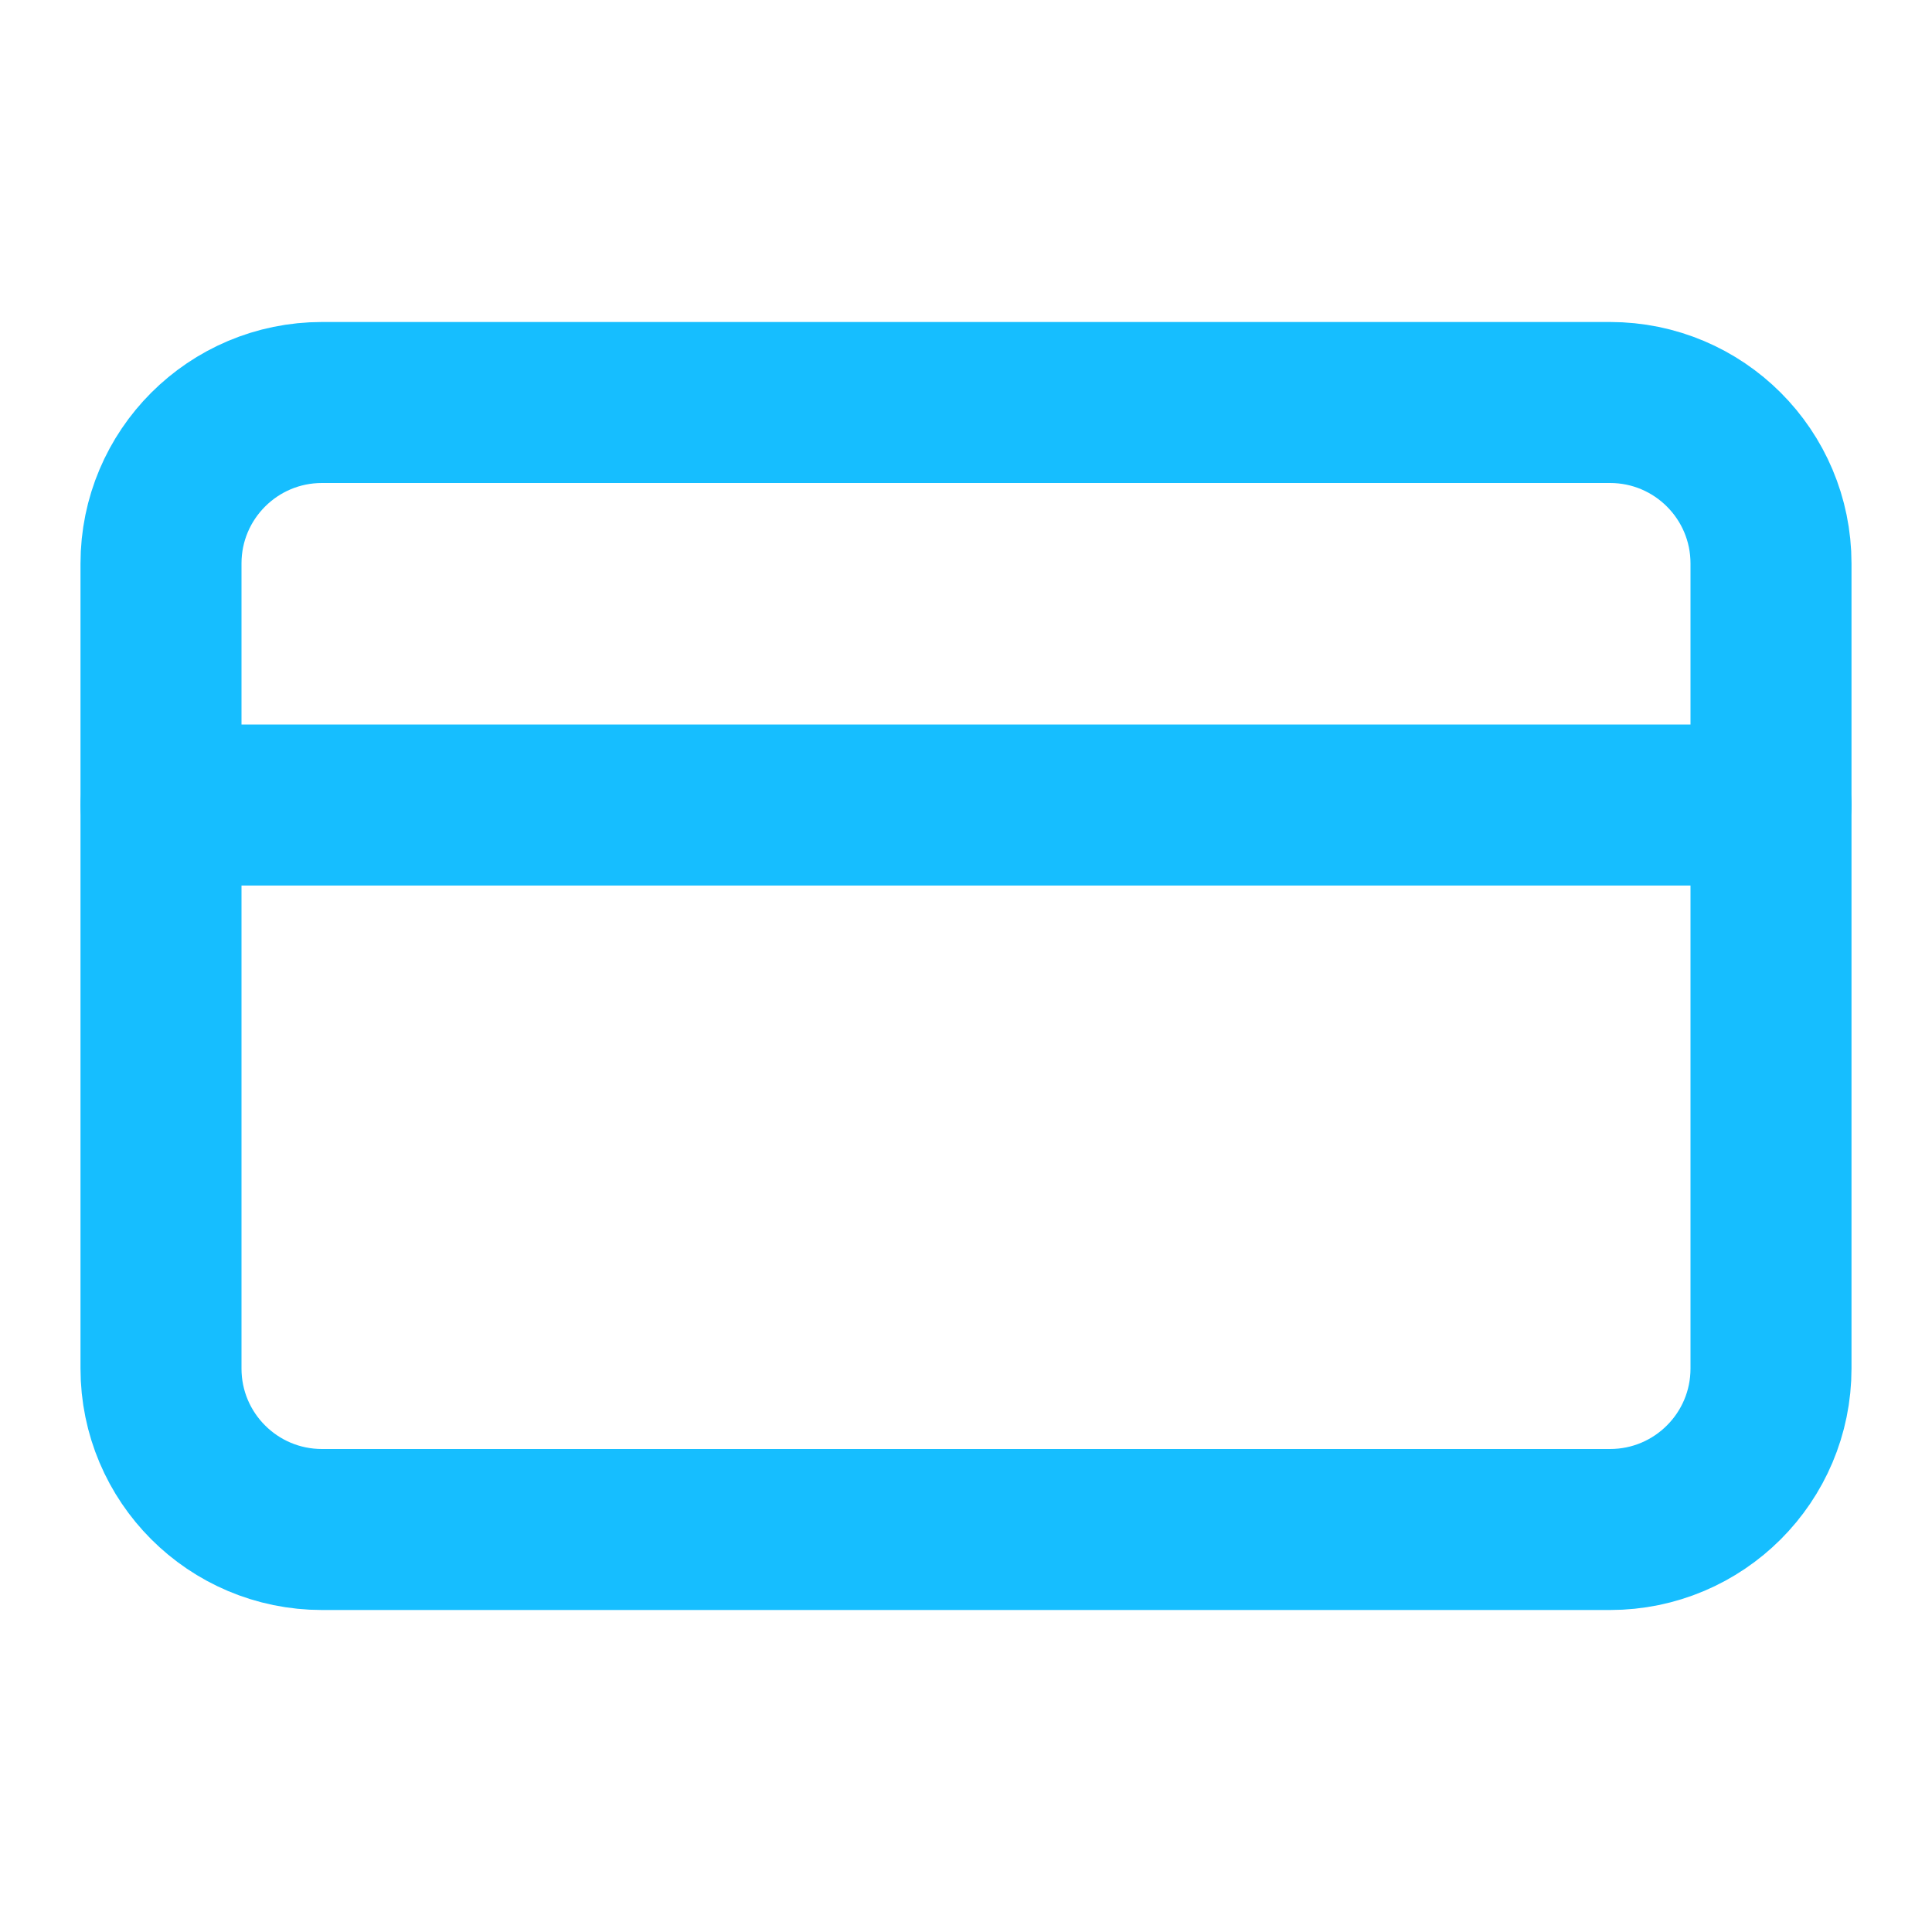
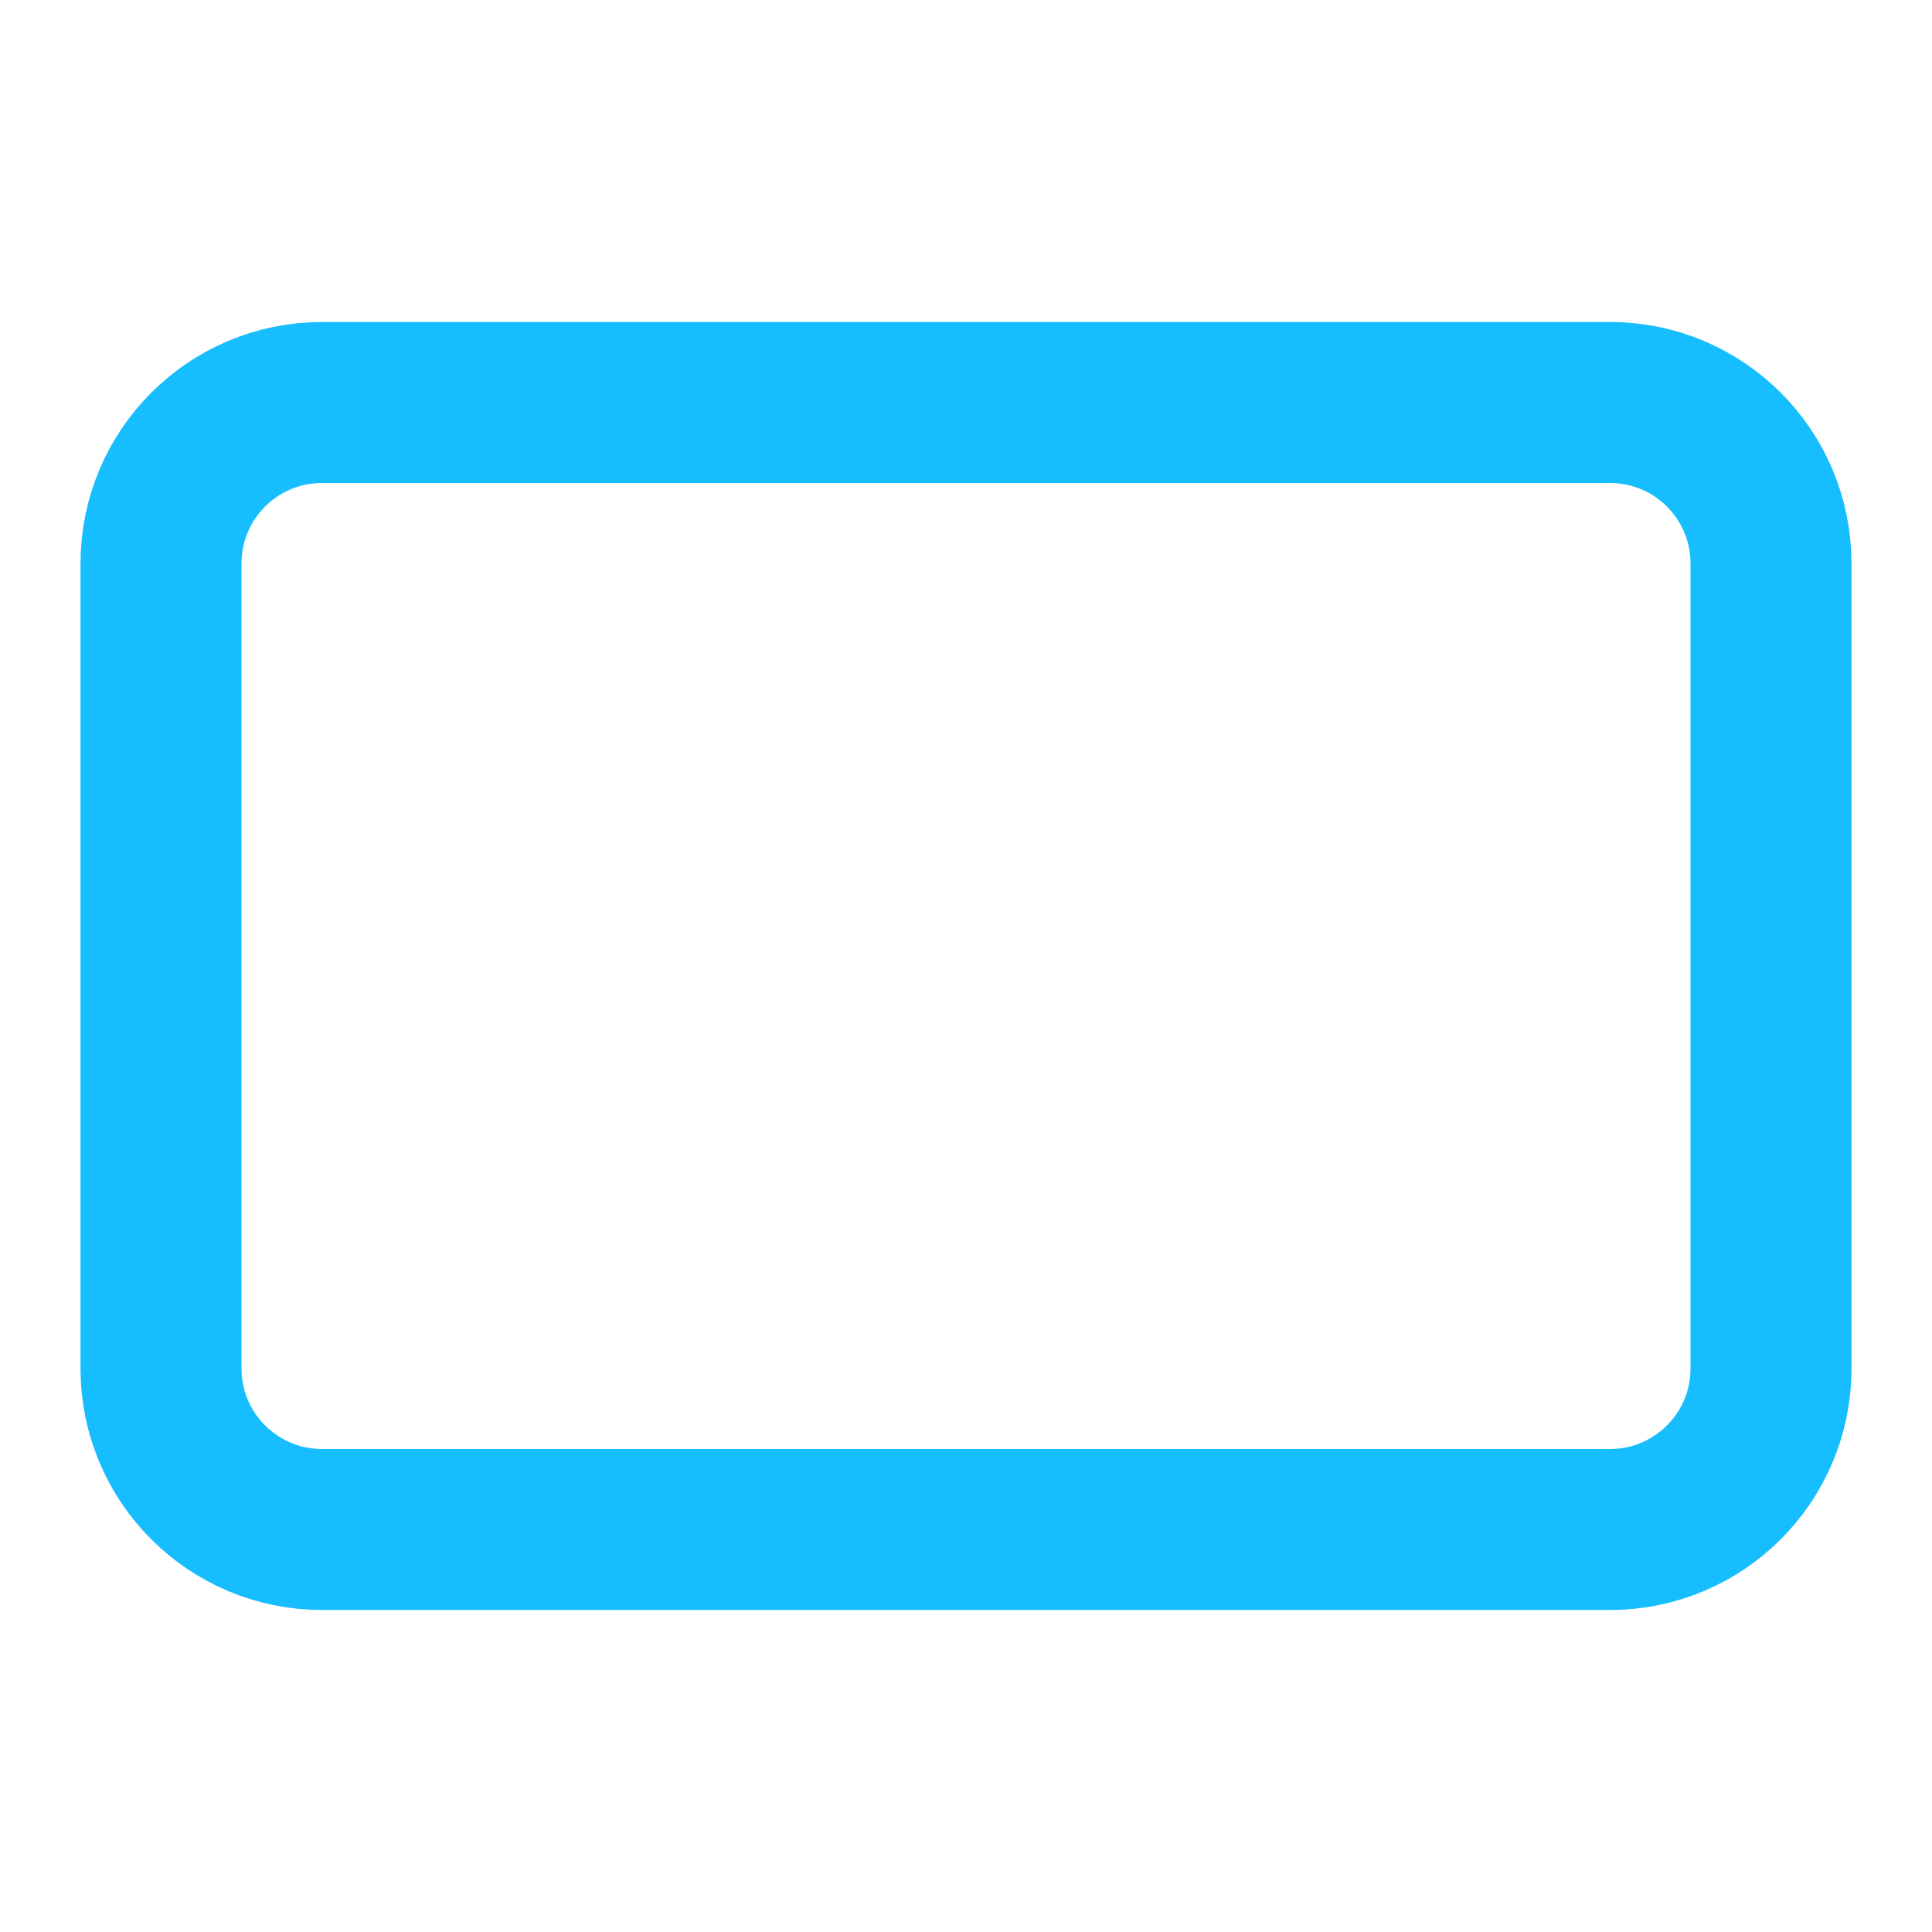
<svg xmlns="http://www.w3.org/2000/svg" width="24" height="24" viewBox="0 0 24 24" fill="none">
  <path d="M20 5H4C2.895 5 2 5.895 2 7V17C2 18.105 2.895 19 4 19H20C21.105 19 22 18.105 22 17V7C22 5.895 21.105 5 20 5Z" stroke="#16BEFF" stroke-width="2" stroke-linecap="round" stroke-linejoin="round" />
-   <path d="M2 10H22" stroke="#16BEFF" stroke-width="2" stroke-linecap="round" stroke-linejoin="round" />
</svg>